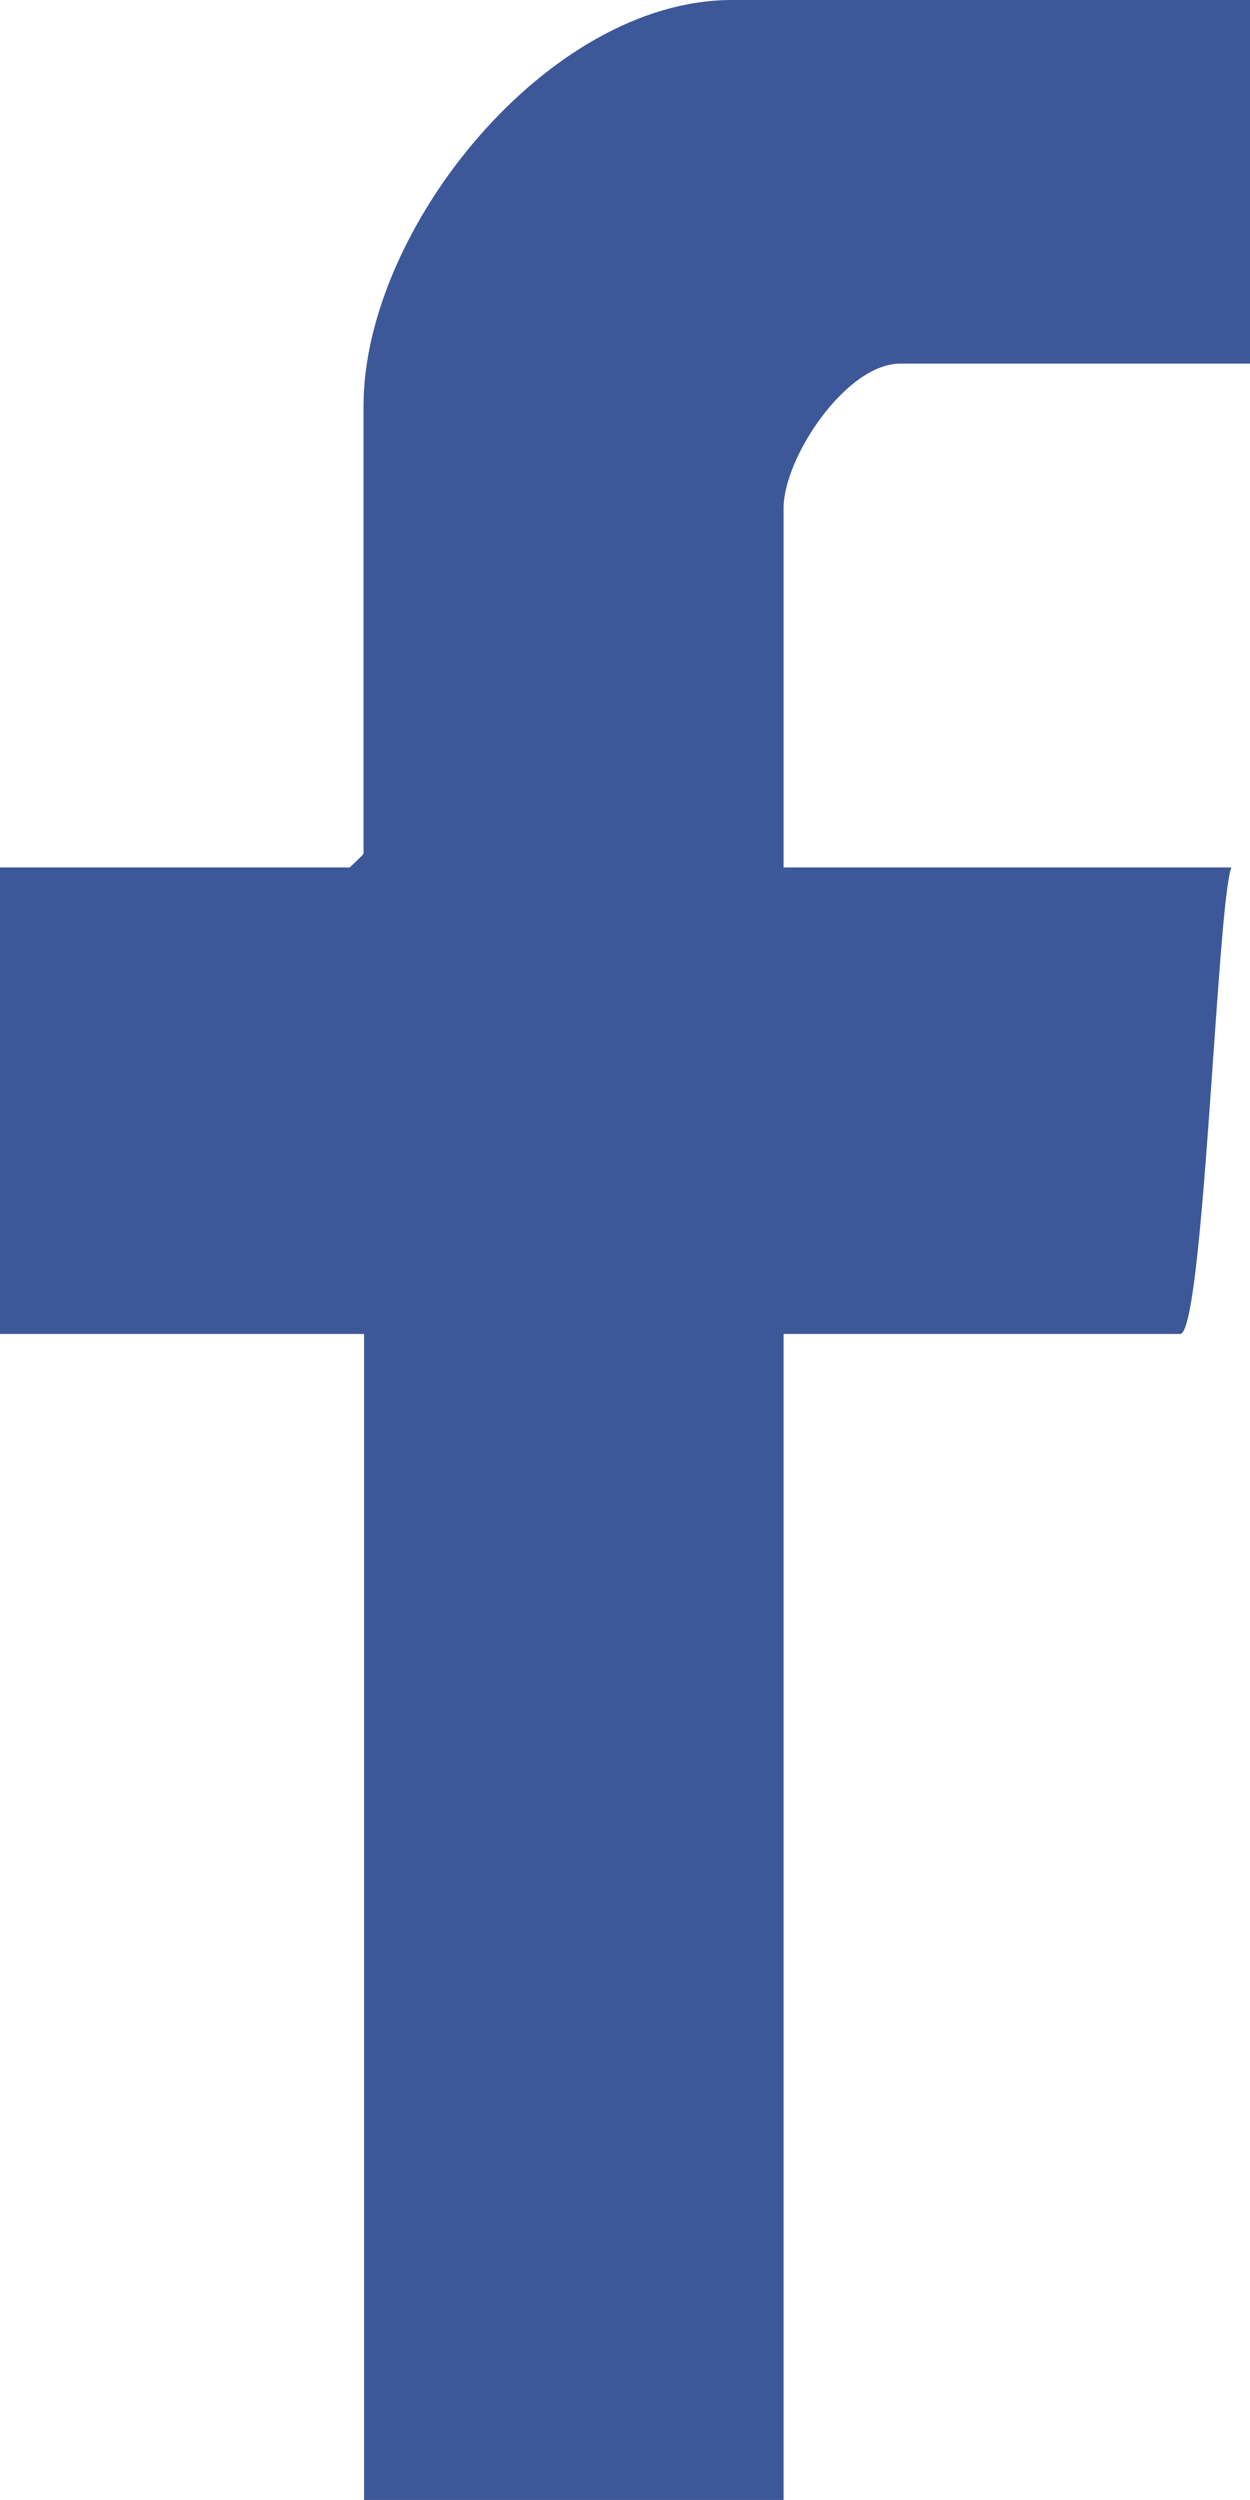
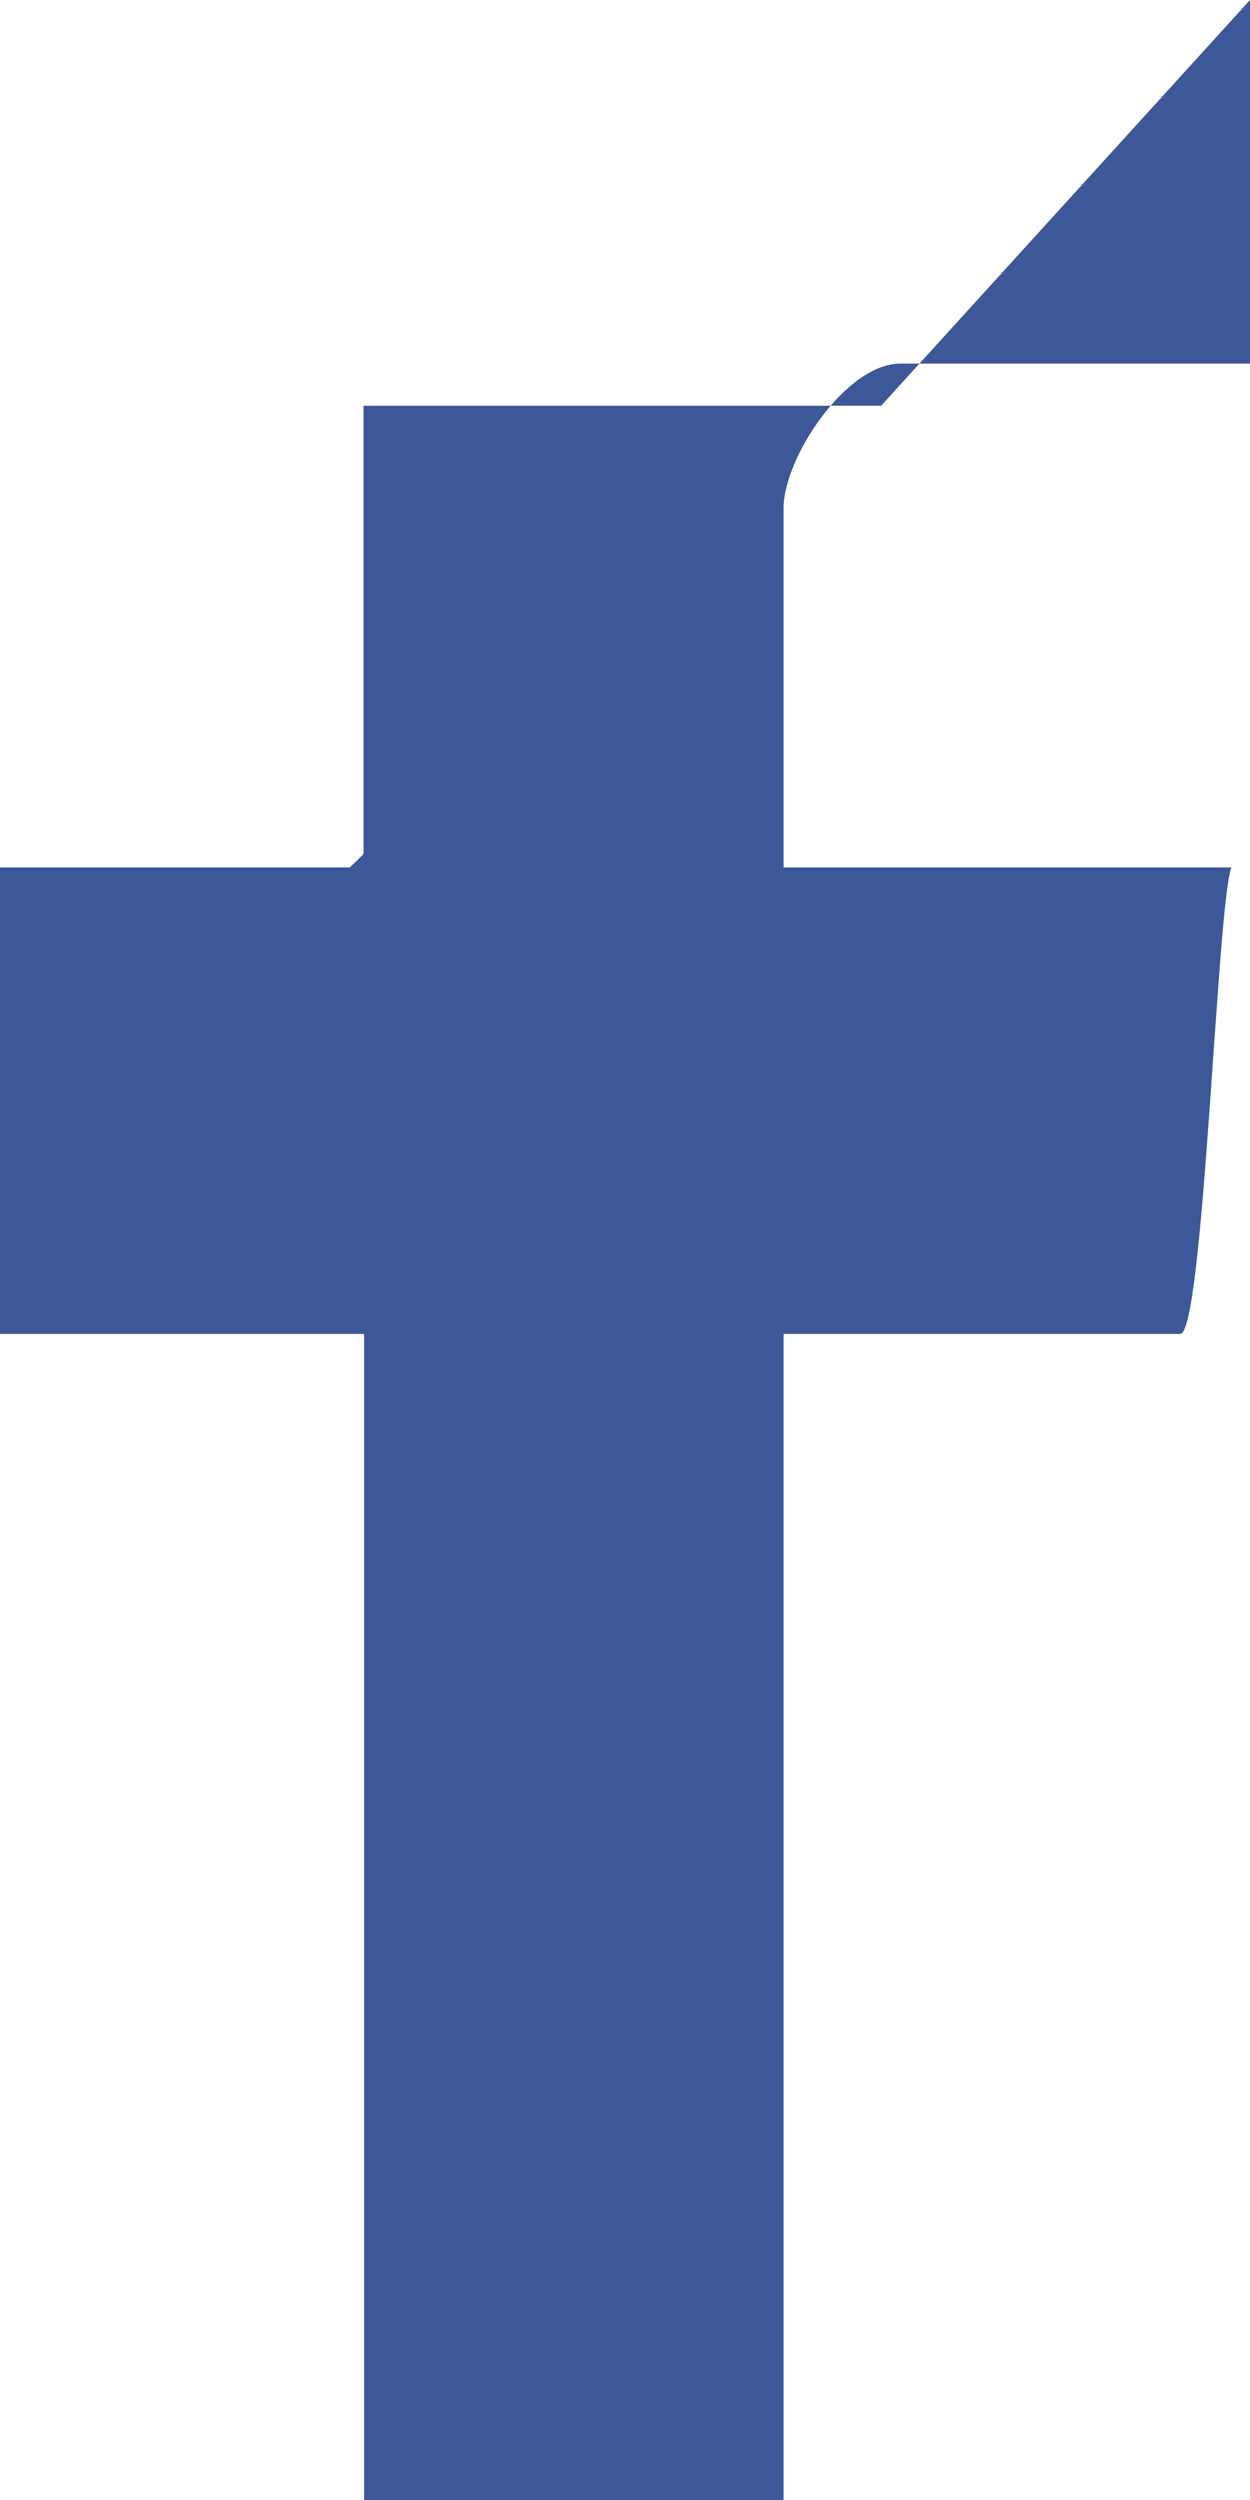
<svg xmlns="http://www.w3.org/2000/svg" id="Layer_2" data-name="Layer 2" viewBox="0 0 23.45 46.89">
  <defs>
    <style>
      .cls-1 {
        fill: #3d5899;
      }
    </style>
  </defs>
  <g id="Layer_1-2" data-name="Layer 1">
-     <path class="cls-1" d="M23.45,0v6.82h-6.56c-1.02,0-2.19,1.77-2.19,2.71v6.74h8.4c-.27.72-.52,8.75-.96,8.75h-7.44v21.87h-7.87v-21.87H0v-8.75h6.56s.26-.24.26-.26V7.61c0-3.3,3.45-7.61,6.91-7.61h9.71Z" />
+     <path class="cls-1" d="M23.45,0v6.82h-6.56c-1.02,0-2.19,1.77-2.19,2.71v6.74h8.4c-.27.72-.52,8.75-.96,8.75h-7.44v21.87h-7.87v-21.87H0v-8.75h6.56s.26-.24.26-.26V7.61h9.71Z" />
  </g>
</svg>